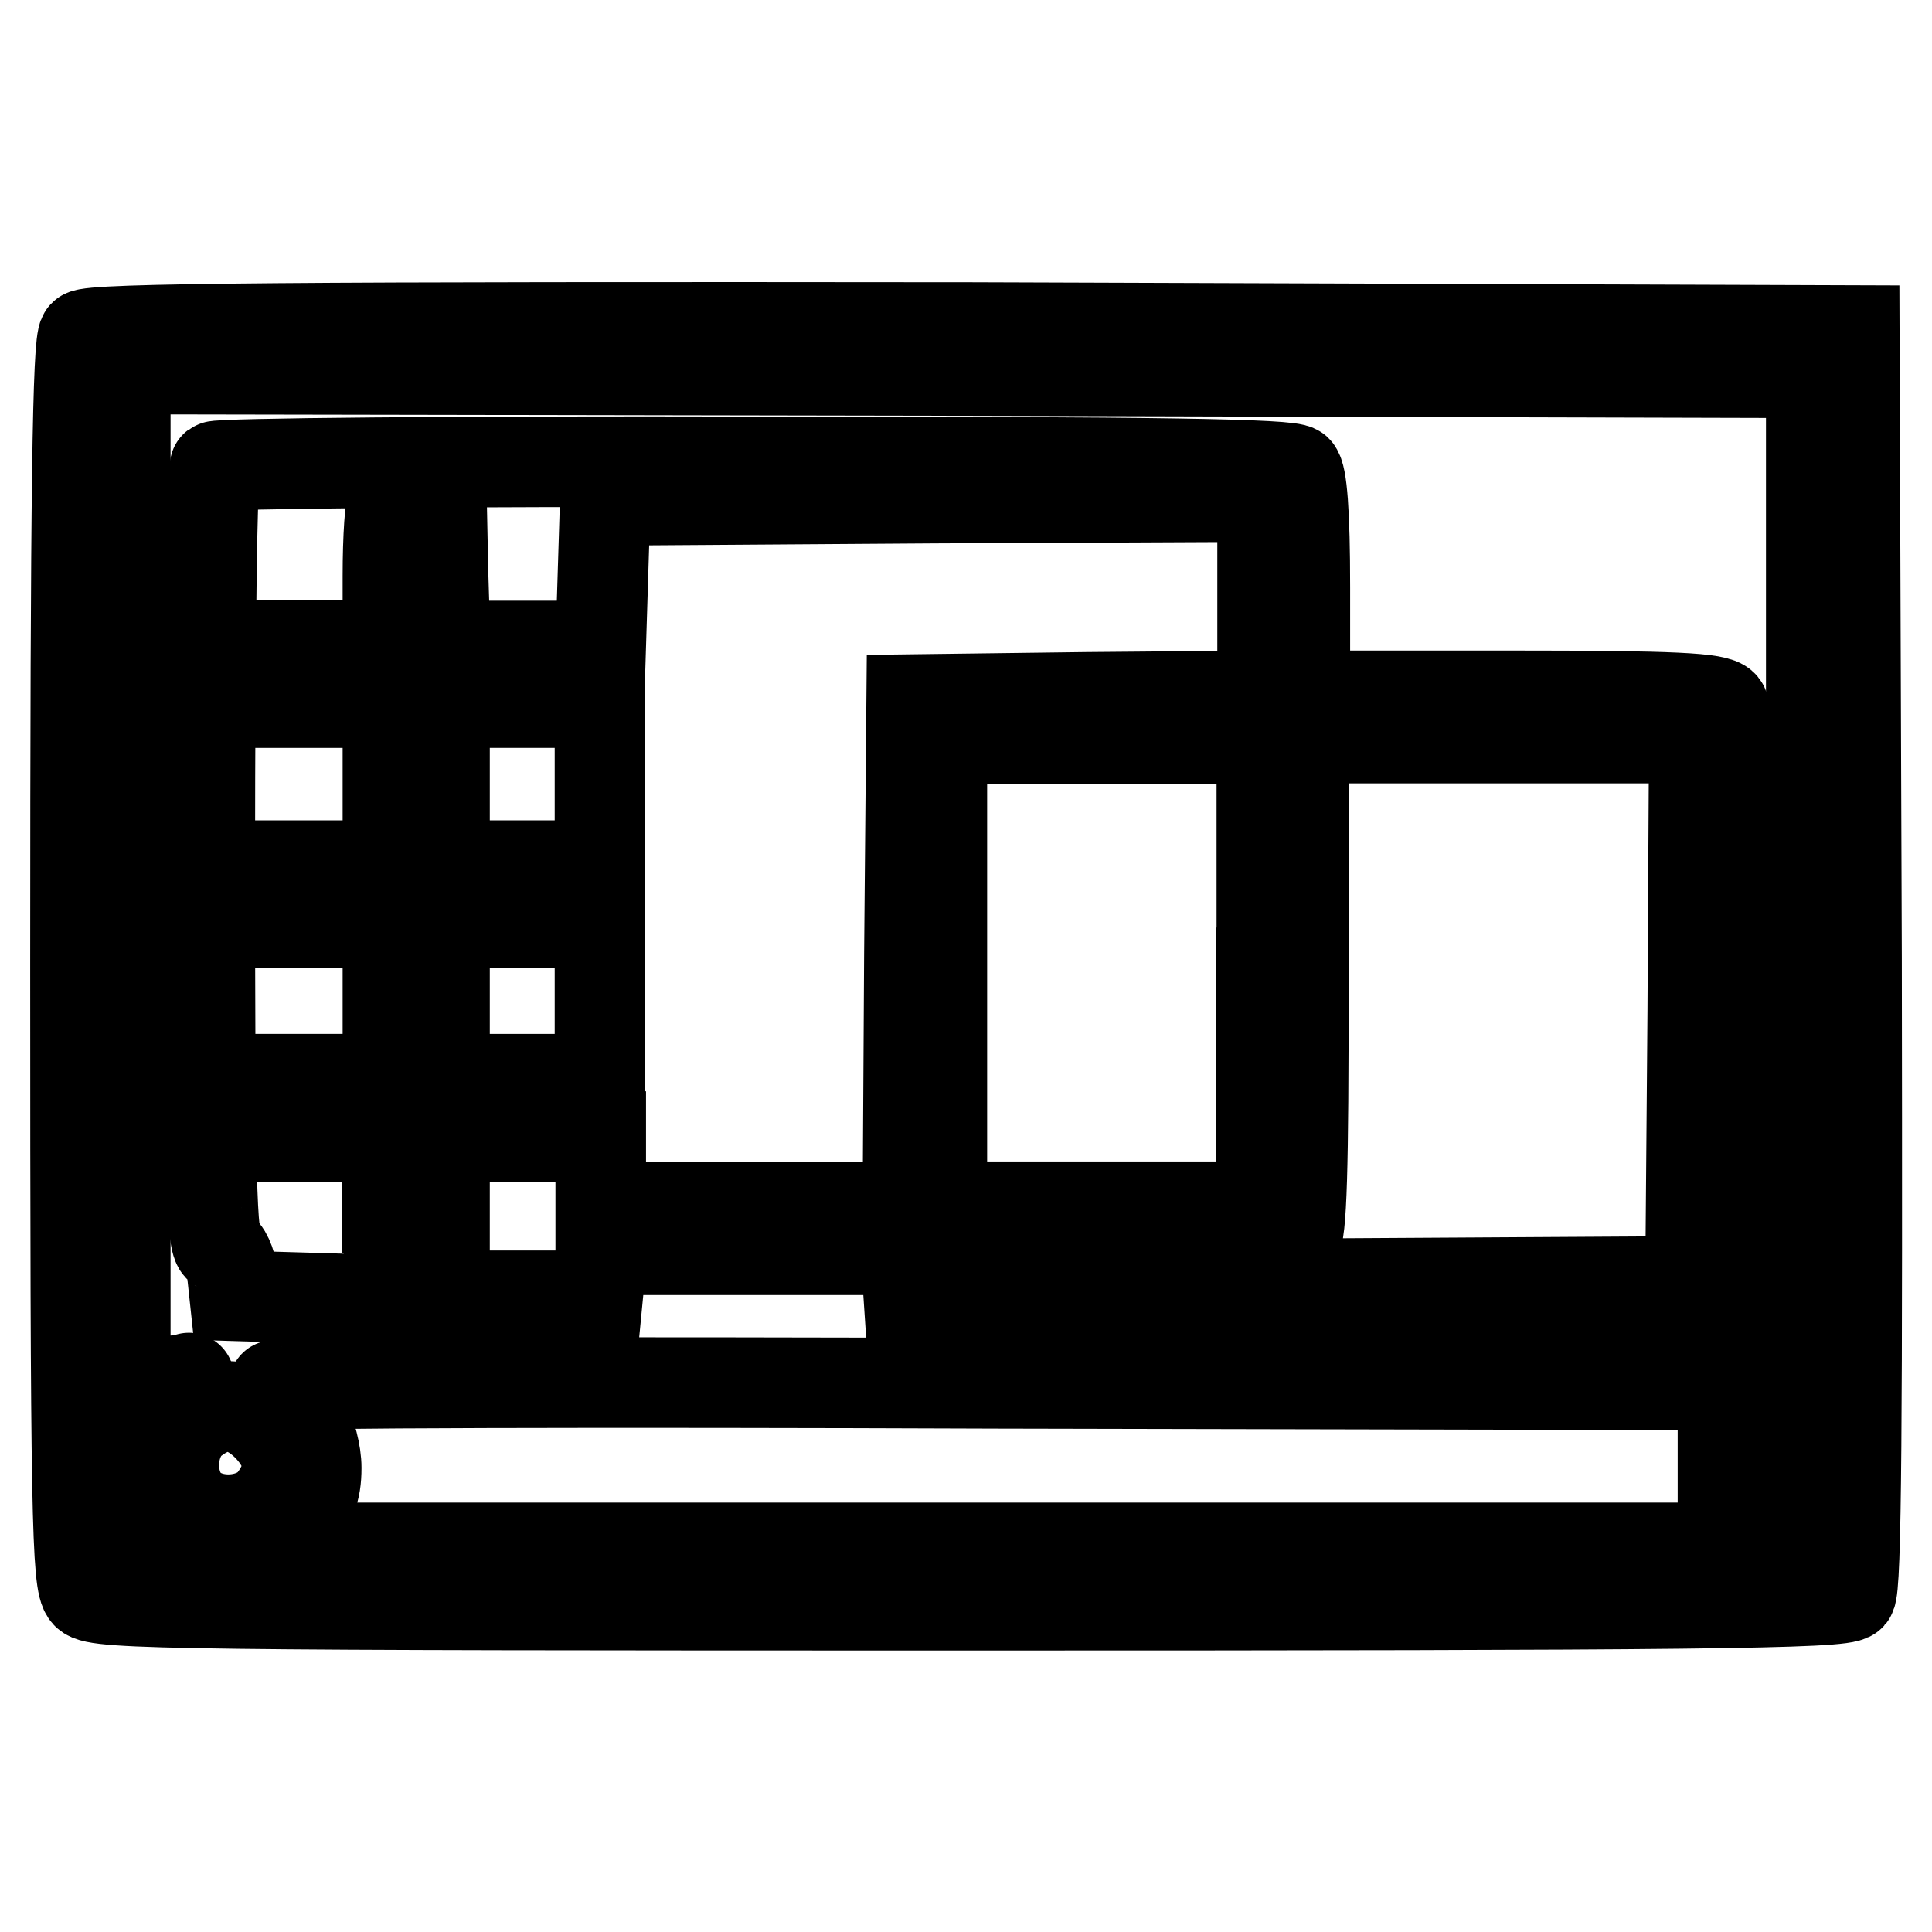
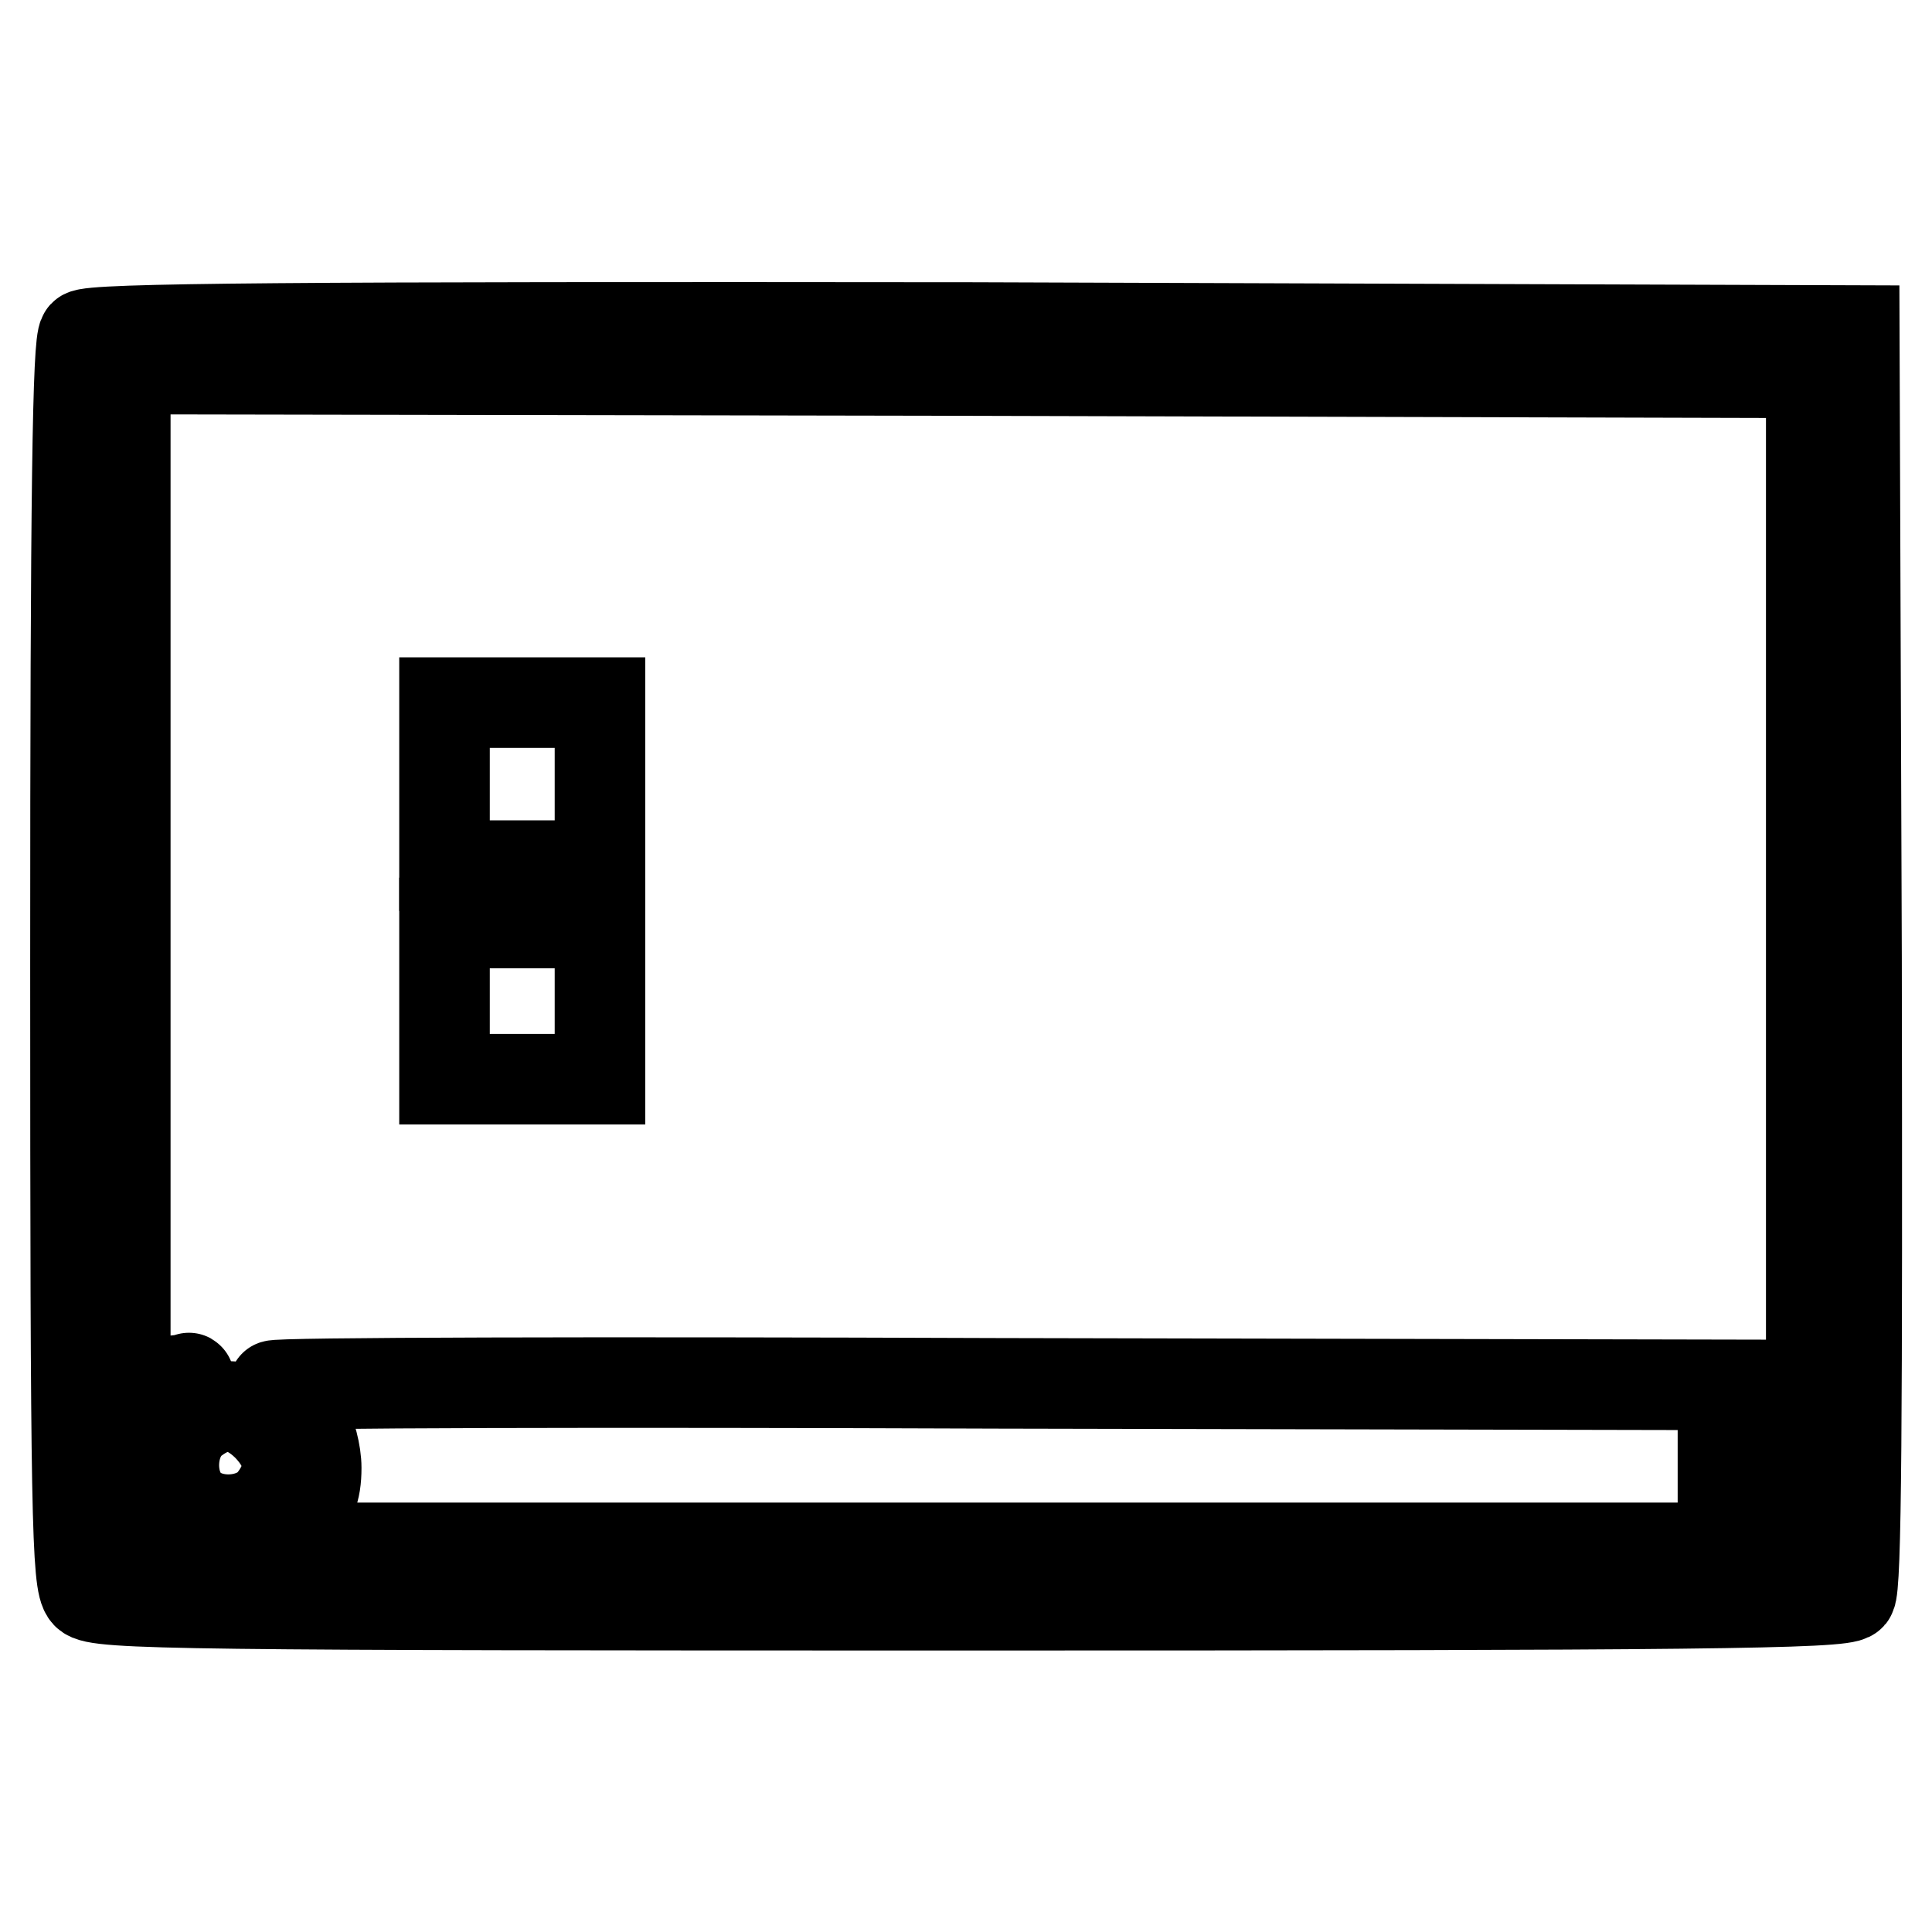
<svg xmlns="http://www.w3.org/2000/svg" version="1.1" x="0px" y="0px" viewBox="0 0 256 256" enable-background="new 0 0 256 256" xml:space="preserve">
  <g>
    <g>
      <path stroke-width="12" fill-opacity="0" stroke="#000000" d="M11.1,44.4c-0.8,0.8-1.1,20.5-1.1,83.2c0,73.4,0.2,82.2,1.5,83.6s13.2,1.5,117,1.5  c96.3,0,115.7-0.2,116.7-1.3c0.8-0.9,0.9-23.7,0.8-84.4l-0.3-83.2L129,43.4C39,43.3,12,43.5,11.1,44.4z M240,127.9v78.6h-4.9  c-2.7-0.1-53.1-0.2-111.8-0.3L16.6,206v-78.6V48.9l111.8,0.2L240,49.4V127.9z" />
-       <path stroke-width="12" fill-opacity="0" stroke="#000000" d="M28.5,61.8c-0.4,0.3-0.7,23.6-0.7,51.7c0,43,0.2,51.2,1.3,51.8c0.8,0.4,1.5,2,1.7,3.6l0.3,2.8l10.2,0.3  l10.1,0.3v-3.4c0-3.2,0.1-3.3,3.7-3.3c3.5,0,3.8,0.2,4,3l0.3,3.1h9.9h9.9l0.3-3.1l0.3-3h20.1H120l0.3,4.4l0.3,4.5h54.1h54.1  l0.3-39.9c0.1-28.6-0.1-40.3-0.8-41.1c-0.8-1-6.4-1.3-28.2-1.3h-27.2V77.8c0-10-0.4-14.8-1.1-15.5c-0.8-0.8-18.1-1.1-71.8-1.1  C60.9,61.1,28.8,61.4,28.5,61.8z M58.7,75.9l0.3,9.7h10.3h10.3l0.3-9.7l0.3-9.6l43.6-0.3l43.5-0.2V79v13.2l-23.2,0.2l-23.3,0.3  l-0.3,33.6l-0.2,33.7H99.9H79.6v-4.7v-4.7H69.3H58.9v4.7v4.7h-3.8h-3.8v-4.7v-4.7H42h-9.4v-3.8V143H42h9.4v-10.4v-10.3H42h-9.4  v-3.8v-3.8H42h9.4v-10.8V93.1H42h-9.4v-3.8v-3.8H42h9.4v-9.2c0-5.1,0.3-9.6,0.7-10c0.4-0.4,2-0.6,3.6-0.4l2.8,0.3L58.7,75.9z  M167.1,128.9v31H146h-21.2v-31v-31H146h21.2V128.9z M224.3,133.8l-0.3,36l-49.6,0.3l-49.7,0.2v-2.4v-2.4h22.9  c16.6,0,23.1-0.3,24-1.1s1.1-9.7,1.1-33.9V97.8h25.9h25.9L224.3,133.8z" />
      <path stroke-width="12" fill-opacity="0" stroke="#000000" d="M58.9,103.9v10.8h10.3h10.3v-10.8V93.1H69.3H58.9V103.9z" />
      <path stroke-width="12" fill-opacity="0" stroke="#000000" d="M58.9,132.6V143h10.3h10.3v-10.4v-10.3H69.3H58.9V132.6z" />
      <path stroke-width="12" fill-opacity="0" stroke="#000000" d="M21,183.1l-3.6,0.4l0.3,10.5l0.3,10.5l3.2,0.3l3.2,0.3l-2.4-2.9c-4.7-5.6-4.5-11.5,0.5-16.7  c1.7-1.7,2.8-3,2.5-2.9C24.8,182.8,23,183,21,183.1z" />
      <path stroke-width="12" fill-opacity="0" stroke="#000000" d="M36.3,183.6c0,0.5,0.5,0.8,0.9,0.8c1.9,0,4.7,6.1,4.7,10.1c0,3.1-0.7,4.7-2.9,7.3l-2.9,3.3h96.1h96.1  v-10.8v-10.8l-96-0.2C79.5,183.1,36.3,183.2,36.3,183.6z" />
      <path stroke-width="12" fill-opacity="0" stroke="#000000" d="M25.6,188.2c-3.1,2.4-3.5,8.3-0.6,11.2c2.9,2.9,8.8,2.5,11.2-0.6c2.7-3.5,2.4-6.6-0.8-9.9  C32.2,185.8,29.1,185.5,25.6,188.2z" />
-       <path stroke-width="12" fill-opacity="0" stroke="#000000" d="M233,194.3c0,7.3,0.2,8,1.9,8c1.7,0,1.9-0.7,1.9-8c0-7.3-0.2-8-1.9-8C233.2,186.3,233,186.9,233,194.3z" />
    </g>
  </g>
</svg>